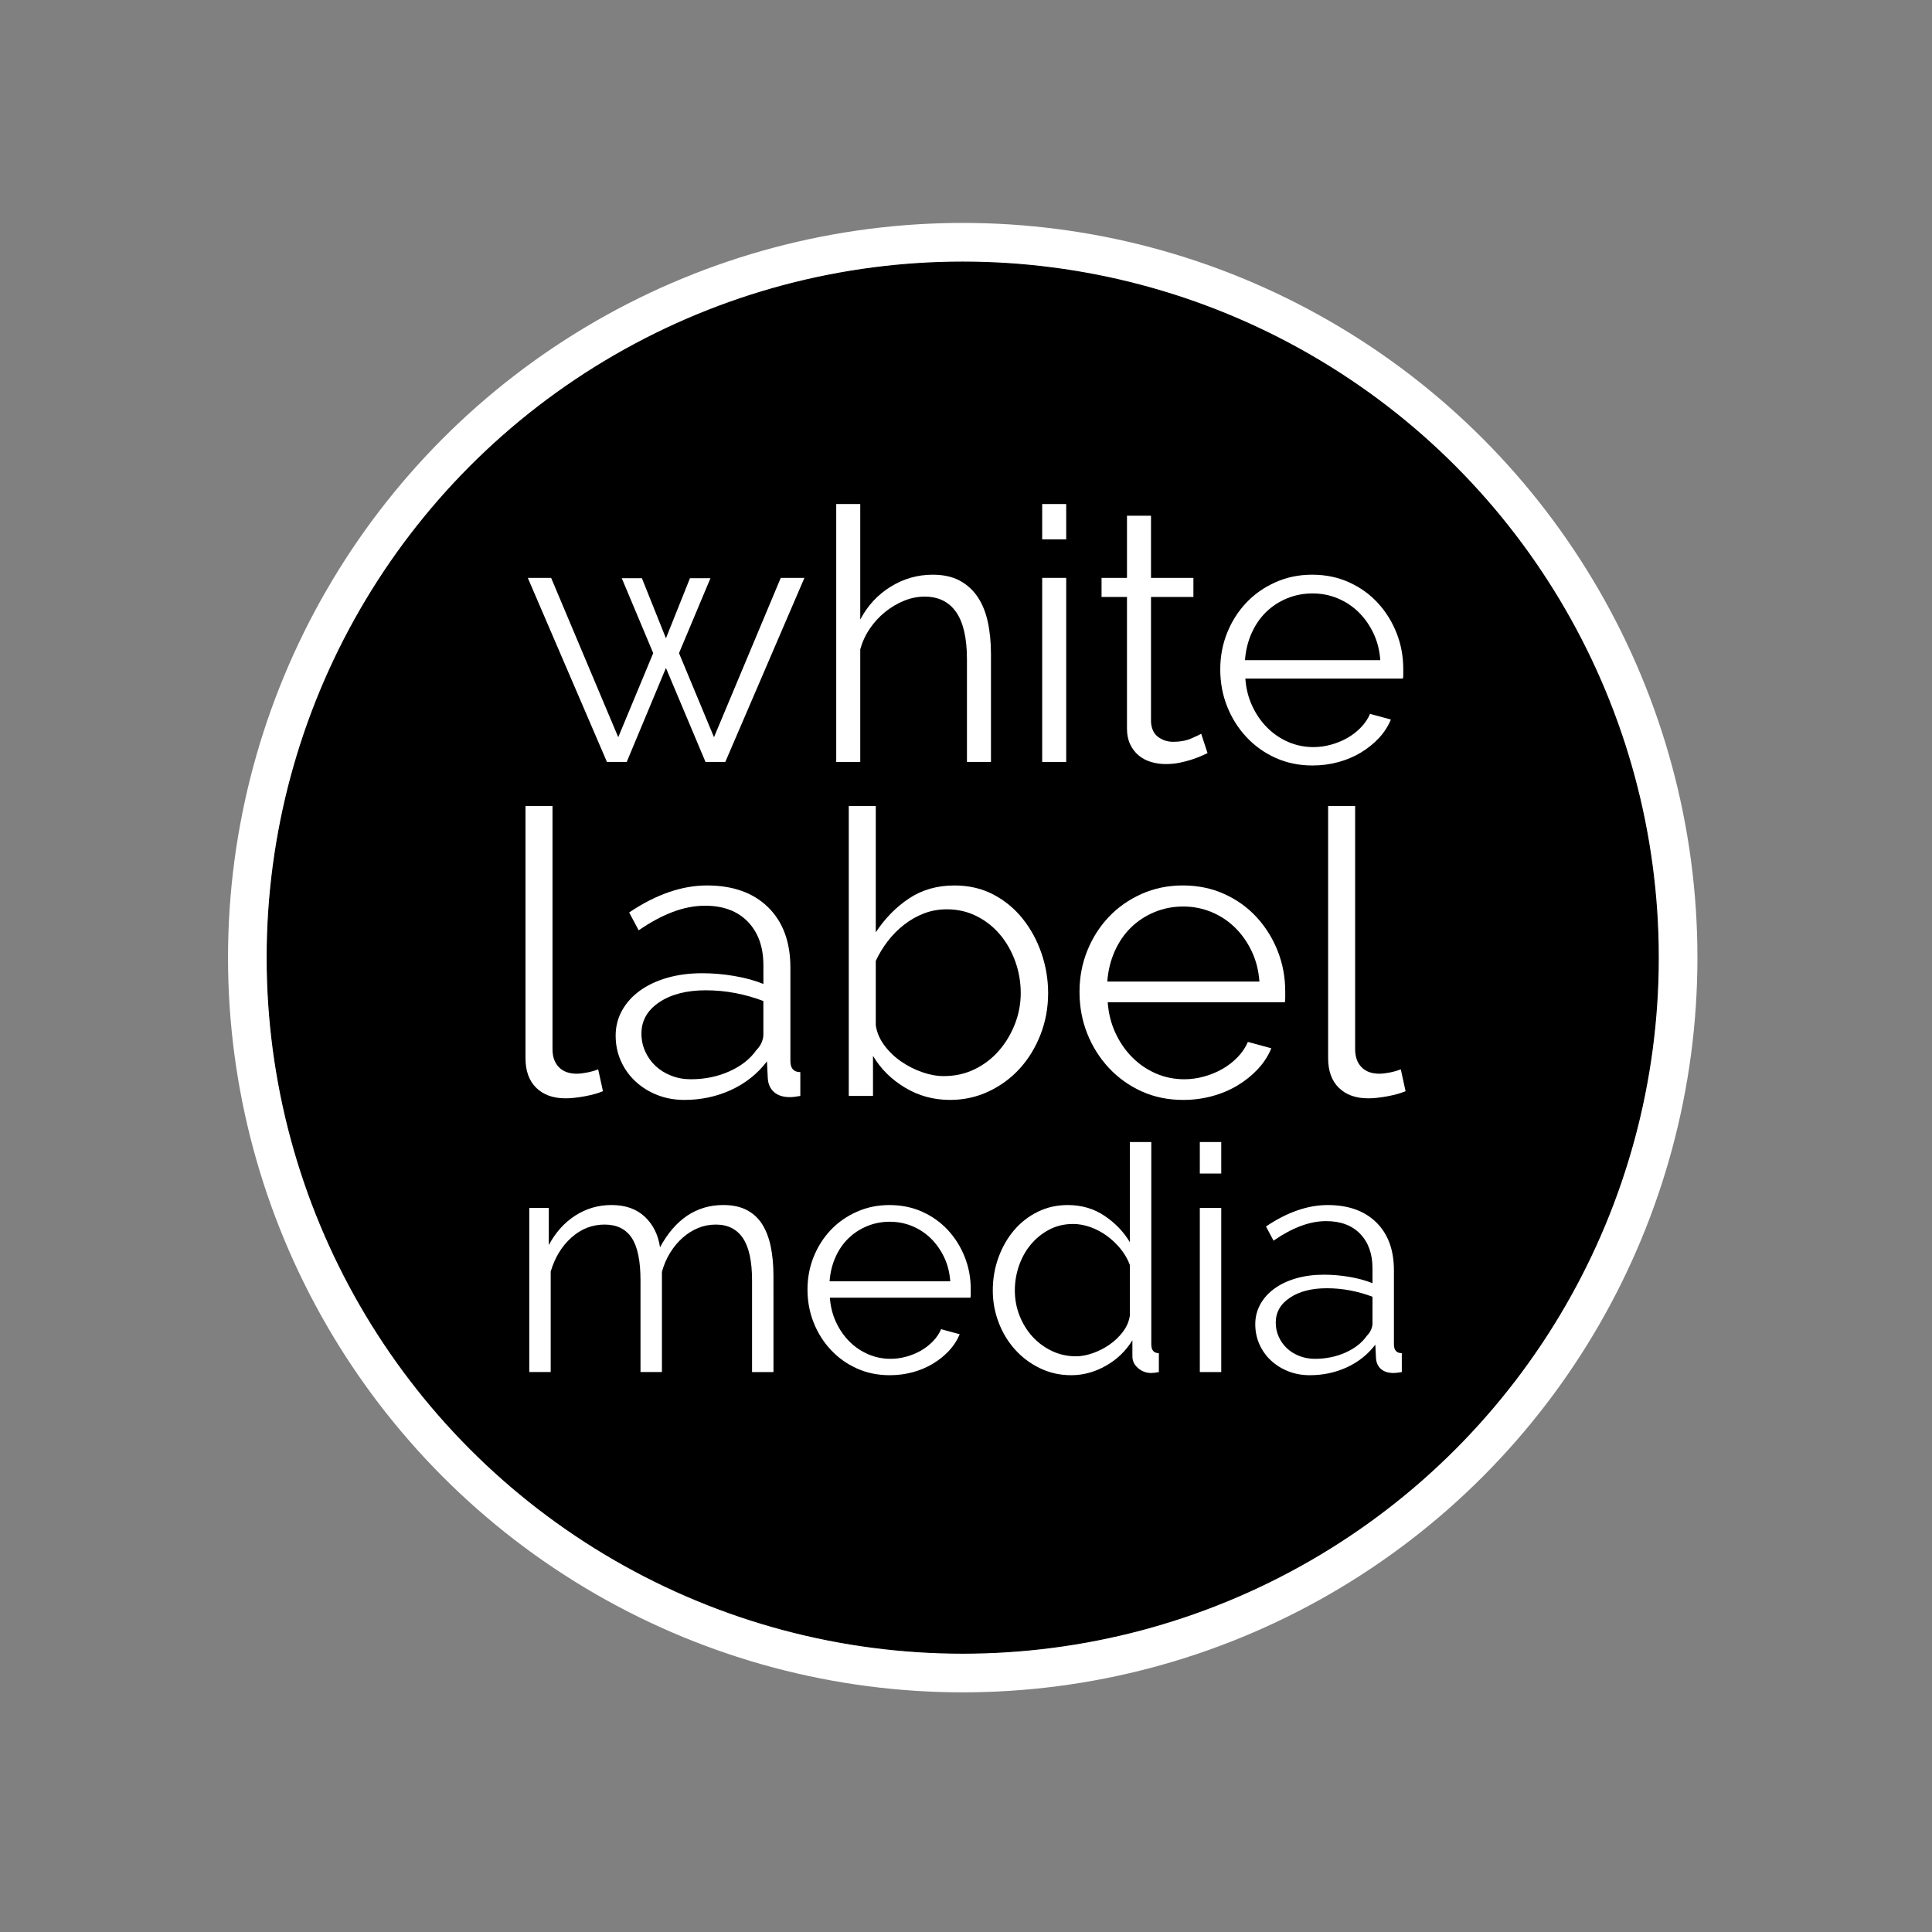
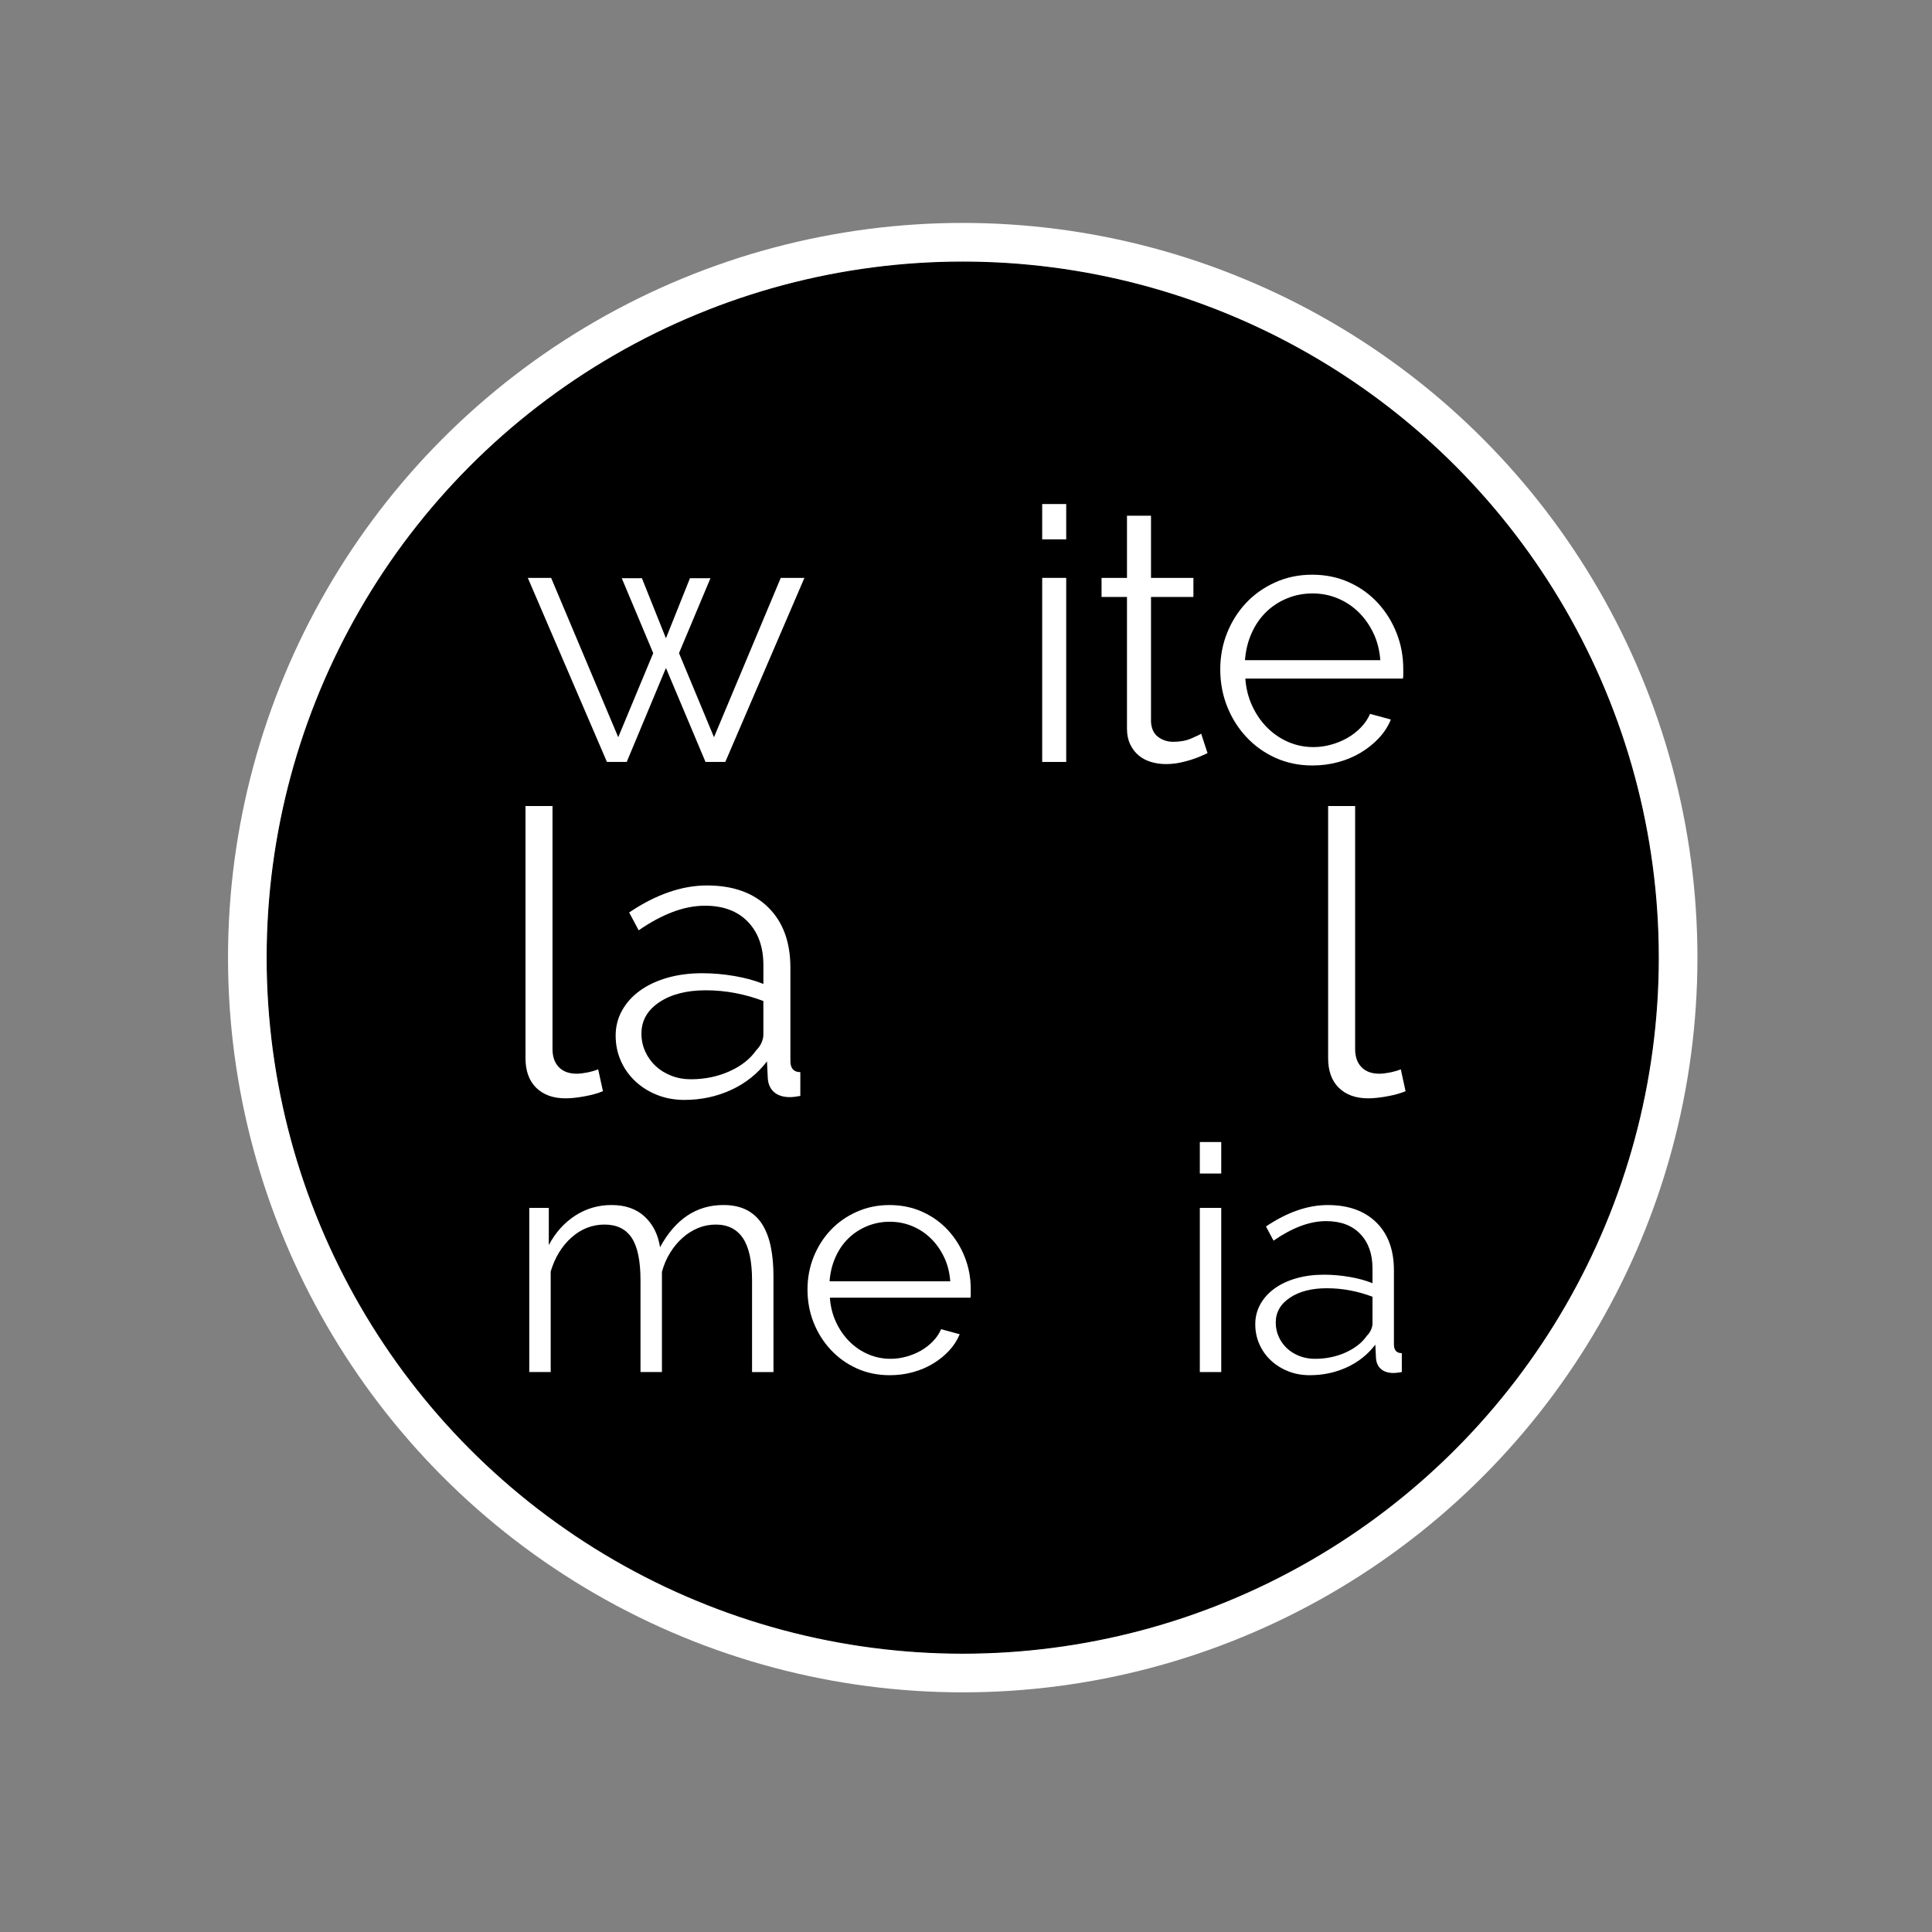
<svg xmlns="http://www.w3.org/2000/svg" version="1.1" id="Layer_1" x="0px" y="0px" viewBox="0 0 2000 2000" style="enable-background:new 0 0 2000 2000;" xml:space="preserve">
  <rect x="0" y="0" width="2000" height="2000" fill="#808080" stroke="none" />
  <style type="text/css">
	.st0{display:none;fill:none;stroke:#000000;stroke-width:5;stroke-miterlimit:10;}
	.st1{display:none;stroke:#000000;stroke-width:18;stroke-miterlimit:10;}
	.st2{fill:#FFFFFF;}
	.st3{stroke:#000000;stroke-miterlimit:10;}
</style>
  <circle class="st0" cx="1029.12" cy="1121.21" r="756.68" />
  <g>
    <rect x="-116.52" y="-116.52" class="st1" width="2409.68" height="2370.05" />
    <circle class="st2" cx="996.61" cy="991.34" r="760.57" />
    <circle class="st3" cx="996.61" cy="991.34" r="720.05" />
    <g>
      <g>
        <path class="st2" d="M808.24,598.22h24.5l-81.92,190.55h-20.48l-40.96-97.29l-40.6,97.29H628.3l-81.92-190.55h24.14L640,763.16     l36.21-87.04l-32.55-77.54h20.85l24.87,62.17l24.87-62.17h21.21l-32.55,77.54l36.21,87.04L808.24,598.22z" />
-         <path class="st2" d="M1025.85,788.77h-24.87V682.34c0-21.7-3.72-37.91-11.15-48.64c-7.44-10.73-18.35-16.09-32.73-16.09     c-7.07,0-14.08,1.41-21.03,4.21c-6.95,2.81-13.47,6.65-19.57,11.52c-6.1,4.88-11.4,10.61-15.91,17.19     c-4.51,6.58-7.86,13.78-10.06,21.58v116.67h-24.87V521.78h24.87v119.59c7.55-14.38,18.04-25.72,31.45-34.01     c13.41-8.29,27.92-12.43,43.52-12.43c10.97,0,20.24,2.01,27.8,6.03c7.55,4.02,13.77,9.63,18.65,16.82     c4.87,7.19,8.41,15.85,10.61,25.97c2.2,10.12,3.29,21.28,3.29,33.46V788.77z" />
        <path class="st2" d="M1078.87,558.35v-36.57h24.87v36.57H1078.87z M1078.87,788.77V598.22h24.87v190.55H1078.87z" />
        <path class="st2" d="M1250.03,779.62c-1.46,0.73-3.6,1.71-6.4,2.93c-2.81,1.22-6.03,2.44-9.69,3.66     c-3.66,1.22-7.81,2.32-12.43,3.29c-4.63,0.97-9.51,1.46-14.63,1.46c-5.37,0-10.49-0.73-15.36-2.19     c-4.88-1.46-9.14-3.71-12.8-6.77c-3.66-3.05-6.58-6.89-8.78-11.52c-2.19-4.63-3.29-9.99-3.29-16.09V617.97h-26.33v-19.75h26.33     v-64.37h24.87v64.37h43.89v19.75h-43.89v129.47c0.49,7.07,2.98,12.25,7.5,15.54c4.51,3.29,9.69,4.94,15.54,4.94     c7.07,0,13.29-1.15,18.65-3.47c5.36-2.31,8.78-3.96,10.24-4.94L1250.03,779.62z" />
        <path class="st2" d="M1358.66,792.42c-13.9,0-26.64-2.62-38.22-7.86c-11.58-5.24-21.64-12.43-30.17-21.58     c-8.54-9.14-15.18-19.69-19.93-31.64c-4.76-11.94-7.13-24.74-7.13-38.4c0-13.41,2.38-26.02,7.13-37.85     c4.75-11.82,11.34-22.18,19.75-31.09c8.41-8.9,18.47-15.97,30.17-21.21c11.7-5.24,24.38-7.86,38.04-7.86     c13.9,0,26.64,2.62,38.22,7.86c11.58,5.25,21.52,12.38,29.81,21.4c8.29,9.02,14.75,19.38,19.38,31.09     c4.63,11.7,6.95,24.14,6.95,37.3c0,1.95,0,3.9,0,5.85c0,1.95-0.13,3.29-0.37,4.02h-163.12c0.73,10.24,3.11,19.69,7.13,28.34     c4.02,8.66,9.2,16.16,15.54,22.49c6.34,6.34,13.59,11.28,21.76,14.81c8.17,3.54,16.88,5.3,26.15,5.3     c6.09,0,12.19-0.85,18.29-2.56c6.09-1.7,11.7-4.02,16.82-6.95c5.12-2.93,9.75-6.52,13.9-10.79c4.14-4.26,7.31-8.96,9.51-14.08     l21.58,5.85c-2.93,7.07-7.07,13.47-12.43,19.2c-5.37,5.73-11.58,10.73-18.65,15c-7.07,4.27-14.88,7.56-23.41,9.87     C1376.82,791.26,1367.92,792.42,1358.66,792.42z M1428.88,683.43c-0.73-10.24-3.11-19.57-7.13-27.98     c-4.02-8.41-9.14-15.66-15.36-21.76c-6.22-6.09-13.41-10.85-21.58-14.26c-8.17-3.41-16.89-5.12-26.15-5.12     c-9.27,0-18.05,1.71-26.33,5.12c-8.29,3.42-15.54,8.17-21.76,14.26c-6.22,6.1-11.22,13.41-15,21.94     c-3.78,8.54-6.03,17.8-6.77,27.8H1428.88z" />
      </g>
      <g>
        <path class="st2" d="M800.7,1420.35h-22.18v-94.93c0-19.79-3.16-34.36-9.46-43.71c-6.31-9.35-15.66-14.03-28.05-14.03     c-6.52,0-12.67,1.2-18.43,3.59c-5.76,2.4-11.09,5.76-15.98,10.11c-4.89,4.35-9.19,9.52-12.89,15.49     c-3.7,5.98-6.52,12.56-8.48,19.74v103.73h-22.18v-94.93c0-20.22-3.05-34.9-9.13-44.04c-6.09-9.13-15.44-13.7-28.05-13.7     c-12.83,0-24.25,4.46-34.25,13.37c-10.01,8.92-17.18,20.66-21.53,35.23v104.06h-22.18v-169.95h20.22v38.49     c6.96-13.05,16.09-23.21,27.4-30.5c11.31-7.28,23.81-10.93,37.51-10.93c14.35,0,25.82,4.03,34.41,12.07     c8.59,8.05,13.86,18.59,15.82,31.64c15.87-29.14,37.73-43.71,65.57-43.71c9.57,0,17.67,1.74,24.3,5.22     c6.63,3.48,11.96,8.43,15.98,14.84c4.02,6.42,6.96,14.14,8.81,23.16c1.85,9.03,2.77,19.08,2.77,30.17V1420.35z" />
        <path class="st2" d="M921.06,1423.61c-12.4,0-23.76-2.34-34.09-7.01c-10.33-4.67-19.3-11.09-26.91-19.25     c-7.62-8.15-13.54-17.56-17.78-28.22c-4.24-10.65-6.36-22.07-6.36-34.25c0-11.96,2.12-23.21,6.36-33.76     c4.24-10.55,10.11-19.79,17.62-27.73c7.5-7.94,16.47-14.24,26.91-18.92c10.44-4.67,21.74-7.01,33.93-7.01     c12.4,0,23.76,2.34,34.09,7.01c10.33,4.68,19.19,11.04,26.59,19.08c7.39,8.05,13.16,17.29,17.29,27.73     c4.13,10.44,6.2,21.53,6.2,33.27c0,1.74,0,3.48,0,5.22c0,1.74-0.11,2.94-0.33,3.59H859.08c0.65,9.13,2.77,17.56,6.36,25.28     c3.59,7.72,8.21,14.41,13.86,20.06c5.65,5.66,12.12,10.06,19.41,13.21c7.28,3.16,15.06,4.73,23.32,4.73     c5.43,0,10.87-0.76,16.31-2.28c5.43-1.52,10.44-3.59,15.01-6.2c4.57-2.61,8.7-5.82,12.4-9.62c3.7-3.8,6.52-7.99,8.48-12.56     l19.25,5.22c-2.61,6.31-6.31,12.02-11.09,17.13c-4.79,5.11-10.33,9.57-16.64,13.37c-6.31,3.81-13.27,6.74-20.88,8.81     C937.26,1422.58,929.33,1423.61,921.06,1423.61z M983.7,1326.4c-0.65-9.13-2.77-17.45-6.36-24.96     c-3.59-7.5-8.16-13.97-13.7-19.41c-5.55-5.43-11.96-9.67-19.25-12.72c-7.29-3.04-15.06-4.57-23.32-4.57     c-8.27,0-16.1,1.52-23.49,4.57c-7.4,3.05-13.86,7.29-19.41,12.72c-5.55,5.44-10.01,11.96-13.37,19.57     c-3.37,7.62-5.38,15.88-6.03,24.79H983.7z" />
-         <path class="st2" d="M1108.96,1423.61c-11.74,0-22.62-2.45-32.62-7.34c-10.01-4.89-18.59-11.36-25.77-19.41     c-7.18-8.04-12.78-17.34-16.8-27.89c-4.03-10.55-6.04-21.58-6.04-33.11c0-11.96,1.96-23.32,5.87-34.09     c3.92-10.77,9.3-20.17,16.15-28.22c6.85-8.04,15.01-14.4,24.47-19.08c9.46-4.67,19.84-7.01,31.15-7.01     c14.35,0,27.08,3.75,38.17,11.25c11.09,7.5,19.79,16.59,26.1,27.24v-103.73h22.18v209.43c0,6.09,2.61,9.13,7.83,9.13v19.57     c-3.26,0.65-5.87,0.98-7.83,0.98c-5.22,0-9.79-1.68-13.7-5.06c-3.91-3.37-5.87-7.45-5.87-12.23v-16.64     c-6.74,11.09-15.88,19.9-27.4,26.42C1133.31,1420.35,1121.35,1423.61,1108.96,1423.61z M1113.85,1404.04     c5.43,0,11.25-1.09,17.45-3.26c6.2-2.17,12.01-5.16,17.45-8.97c5.43-3.8,10.06-8.26,13.86-13.37c3.8-5.11,6.14-10.6,7.01-16.47     v-52.52c-2.18-5.87-5.33-11.36-9.46-16.47c-4.13-5.11-8.86-9.62-14.19-13.54c-5.33-3.91-11.04-6.96-17.13-9.13     c-6.09-2.17-12.07-3.26-17.94-3.26c-9.13,0-17.4,1.96-24.79,5.87c-7.4,3.91-13.76,9.08-19.08,15.49     c-5.33,6.42-9.41,13.76-12.23,22.02c-2.83,8.27-4.24,16.75-4.24,25.44c0,9.13,1.63,17.83,4.89,26.1     c3.26,8.27,7.72,15.49,13.37,21.69c5.65,6.2,12.34,11.15,20.06,14.84C1096.61,1402.19,1104.93,1404.04,1113.85,1404.04z" />
        <path class="st2" d="M1242.05,1214.84v-32.62h22.18v32.62H1242.05z M1242.05,1420.35v-169.95h22.18v169.95H1242.05z" />
        <path class="st2" d="M1355.89,1423.61c-8.05,0-15.5-1.36-22.35-4.08c-6.85-2.72-12.83-6.47-17.94-11.25     c-5.11-4.78-9.08-10.38-11.91-16.8c-2.83-6.41-4.24-13.32-4.24-20.71c0-7.39,1.74-14.24,5.22-20.55     c3.48-6.31,8.37-11.74,14.68-16.31c6.31-4.57,13.81-8.1,22.51-10.6c8.69-2.5,18.27-3.75,28.71-3.75c8.7,0,17.5,0.76,26.42,2.28     c8.91,1.52,16.85,3.7,23.81,6.52v-15.33c0-15.01-4.24-26.91-12.72-35.72c-8.48-8.81-20.23-13.21-35.23-13.21     c-8.7,0-17.61,1.74-26.75,5.22c-9.13,3.48-18.38,8.48-27.73,15.01l-7.83-14.68c21.96-14.79,43.27-22.18,63.94-22.18     c21.31,0,38.05,5.98,50.24,17.94c12.18,11.96,18.27,28.49,18.27,49.58v76.66c0,6.09,2.72,9.13,8.16,9.13v19.57     c-3.7,0.65-6.52,0.98-8.48,0.98c-5.66,0-10.06-1.41-13.21-4.24c-3.16-2.82-4.84-6.74-5.06-11.74l-0.65-13.37     c-7.83,10.22-17.67,18.05-29.52,23.49C1382.36,1420.89,1369.59,1423.61,1355.89,1423.61z M1361.11,1406.65     c11.52,0,22.13-2.17,31.8-6.52c9.67-4.35,17.01-10.11,22.02-17.29c1.96-1.96,3.43-4.08,4.4-6.36c0.98-2.28,1.47-4.4,1.47-6.36     v-27.73c-7.4-2.82-15.06-5-23-6.52c-7.94-1.52-16.04-2.28-24.3-2.28c-15.66,0-28.38,3.26-38.17,9.79     c-9.79,6.52-14.68,15.12-14.68,25.77c0,5.22,1.03,10.11,3.1,14.68c2.06,4.57,4.89,8.54,8.48,11.91     c3.59,3.37,7.88,6.03,12.89,7.99C1350.13,1405.67,1355.45,1406.65,1361.11,1406.65z" />
      </g>
      <g>
        <path class="st2" d="M543.99,834.4h27.96v251.61c0,7.95,2.19,14.18,6.58,18.71c4.38,4.52,10.55,6.78,18.5,6.78     c3.01,0,6.58-0.41,10.69-1.23c4.11-0.82,7.95-1.91,11.51-3.29l4.93,22.61c-5.21,2.2-11.58,3.98-19.12,5.34     c-7.54,1.37-14.05,2.06-19.53,2.06c-12.89,0-23.02-3.63-30.42-10.89c-7.4-7.26-11.1-17.47-11.1-30.63V834.4z" />
        <path class="st2" d="M708.44,1138.63c-10.14,0-19.53-1.72-28.16-5.14s-16.18-8.15-22.61-14.18     c-6.44-6.03-11.45-13.09-15.01-21.17c-3.57-8.08-5.34-16.79-5.34-26.11c0-9.31,2.19-17.95,6.58-25.9     c4.38-7.95,10.55-14.8,18.5-20.56c7.95-5.76,17.4-10.21,28.37-13.36c10.96-3.15,23.02-4.73,36.18-4.73     c10.96,0,22.06,0.96,33.3,2.88c11.24,1.92,21.24,4.66,30.01,8.22v-19.32c0-18.91-5.35-33.92-16.03-45.02     c-10.69-11.1-25.49-16.65-44.4-16.65c-10.97,0-22.2,2.2-33.71,6.58c-11.51,4.39-23.16,10.69-34.95,18.91l-9.87-18.5     c27.68-18.64,54.54-27.96,80.58-27.96c26.86,0,47.96,7.54,63.31,22.61c15.35,15.08,23.02,35.91,23.02,62.49v96.62     c0,7.68,3.42,11.51,10.28,11.51v24.67c-4.66,0.82-8.22,1.23-10.69,1.23c-7.13,0-12.68-1.78-16.65-5.35     c-3.98-3.56-6.1-8.49-6.37-14.8l-0.82-16.86c-9.87,12.89-22.27,22.75-37.21,29.6C741.8,1135.2,725.7,1138.63,708.44,1138.63z      M715.01,1117.25c14.52,0,27.89-2.74,40.08-8.22c12.19-5.48,21.44-12.74,27.75-21.79c2.47-2.47,4.32-5.14,5.55-8.02     c1.23-2.88,1.85-5.55,1.85-8.02v-34.95c-9.32-3.56-18.98-6.3-28.99-8.22c-10.01-1.91-20.22-2.88-30.63-2.88     c-19.73,0-35.77,4.11-48.1,12.33c-12.33,8.22-18.5,19.05-18.5,32.48c0,6.58,1.3,12.75,3.91,18.5c2.6,5.76,6.17,10.76,10.69,15.01     c4.52,4.25,9.93,7.61,16.24,10.07C701.17,1116.02,707.88,1117.25,715.01,1117.25z" />
-         <path class="st2" d="M983.48,1138.63c-17,0-32.55-4.25-46.66-12.74c-14.12-8.49-25.15-19.46-33.1-32.89v41.52h-25.08V834.4h27.96     v130.74c9.59-14.52,21.1-26.24,34.53-35.15c13.43-8.9,29.05-13.36,46.87-13.36c15.07,0,28.57,3.15,40.5,9.46     c11.92,6.31,22.06,14.74,30.42,25.28c8.36,10.55,14.8,22.48,19.32,35.77c4.52,13.3,6.78,26.93,6.78,40.91     c0,15.08-2.61,29.33-7.81,42.76c-5.21,13.43-12.33,25.15-21.38,35.15c-9.04,10.01-19.8,17.95-32.27,23.85     C1011.09,1135.68,997.73,1138.63,983.48,1138.63z M976.9,1113.97c11.78,0,22.54-2.4,32.27-7.19     c9.73-4.79,18.09-11.24,25.08-19.32c6.99-8.08,12.47-17.27,16.45-27.55c3.97-10.28,5.96-20.9,5.96-31.86     c0-11.24-1.85-22.06-5.55-32.48c-3.7-10.41-8.91-19.66-15.62-27.75c-6.72-8.08-14.8-14.52-24.26-19.32     c-9.46-4.79-19.8-7.19-31.04-7.19c-8.5,0-16.45,1.44-23.84,4.32c-7.4,2.88-14.25,6.78-20.56,11.72     c-6.31,4.93-11.92,10.62-16.86,17.06c-4.93,6.44-9.05,13.23-12.33,20.35v66.6c1.09,7.4,4.04,14.33,8.84,20.76     c4.79,6.44,10.55,11.99,17.27,16.65c6.71,4.66,13.98,8.36,21.79,11.1C962.31,1112.6,969.77,1113.97,976.9,1113.97z" />
-         <path class="st2" d="M1224.81,1138.63c-15.62,0-29.95-2.95-42.96-8.84c-13.02-5.89-24.33-13.98-33.92-24.26     c-9.6-10.28-17.06-22.13-22.41-35.56c-5.34-13.43-8.02-27.82-8.02-43.17c0-15.07,2.67-29.25,8.02-42.55     c5.35-13.29,12.74-24.94,22.2-34.95c9.46-10,20.76-17.95,33.92-23.85c13.16-5.89,27.4-8.84,42.76-8.84     c15.62,0,29.94,2.95,42.96,8.84c13.02,5.9,24.19,13.91,33.51,24.05c9.31,10.14,16.58,21.79,21.79,34.95     c5.2,13.16,7.81,27.13,7.81,41.94c0,2.2,0,4.39,0,6.58c0,2.2-0.14,3.7-0.41,4.52h-183.36c0.82,11.51,3.49,22.14,8.02,31.86     c4.52,9.73,10.34,18.16,17.47,25.28c7.13,7.13,15.28,12.68,24.46,16.65c9.18,3.98,18.98,5.96,29.4,5.96     c6.85,0,13.7-0.96,20.56-2.88c6.85-1.91,13.16-4.52,18.91-7.81c5.76-3.29,10.96-7.33,15.62-12.13     c4.66-4.79,8.22-10.07,10.69-15.83l24.26,6.58c-3.29,7.95-7.95,15.15-13.98,21.58c-6.03,6.44-13.02,12.06-20.97,16.86     c-7.95,4.8-16.72,8.5-26.31,11.1C1245.22,1137.33,1235.22,1138.63,1224.81,1138.63z M1303.74,1016.12     c-0.82-11.51-3.49-22-8.02-31.45c-4.52-9.46-10.28-17.61-17.27-24.46c-6.99-6.85-15.08-12.19-24.26-16.03     c-9.19-3.83-18.98-5.76-29.4-5.76c-10.42,0-20.29,1.92-29.6,5.76c-9.32,3.84-17.47,9.19-24.46,16.03     c-6.99,6.85-12.61,15.08-16.86,24.67c-4.25,9.6-6.78,20.01-7.61,31.25H1303.74z" />
        <path class="st2" d="M1374.87,834.4h27.96v251.61c0,7.95,2.19,14.18,6.58,18.71c4.38,4.52,10.55,6.78,18.5,6.78     c3.01,0,6.58-0.41,10.69-1.23c4.11-0.82,7.95-1.91,11.51-3.29l4.93,22.61c-5.21,2.2-11.58,3.98-19.12,5.34     c-7.54,1.37-14.05,2.06-19.53,2.06c-12.89,0-23.02-3.63-30.42-10.89c-7.4-7.26-11.1-17.47-11.1-30.63V834.4z" />
      </g>
    </g>
  </g>
</svg>